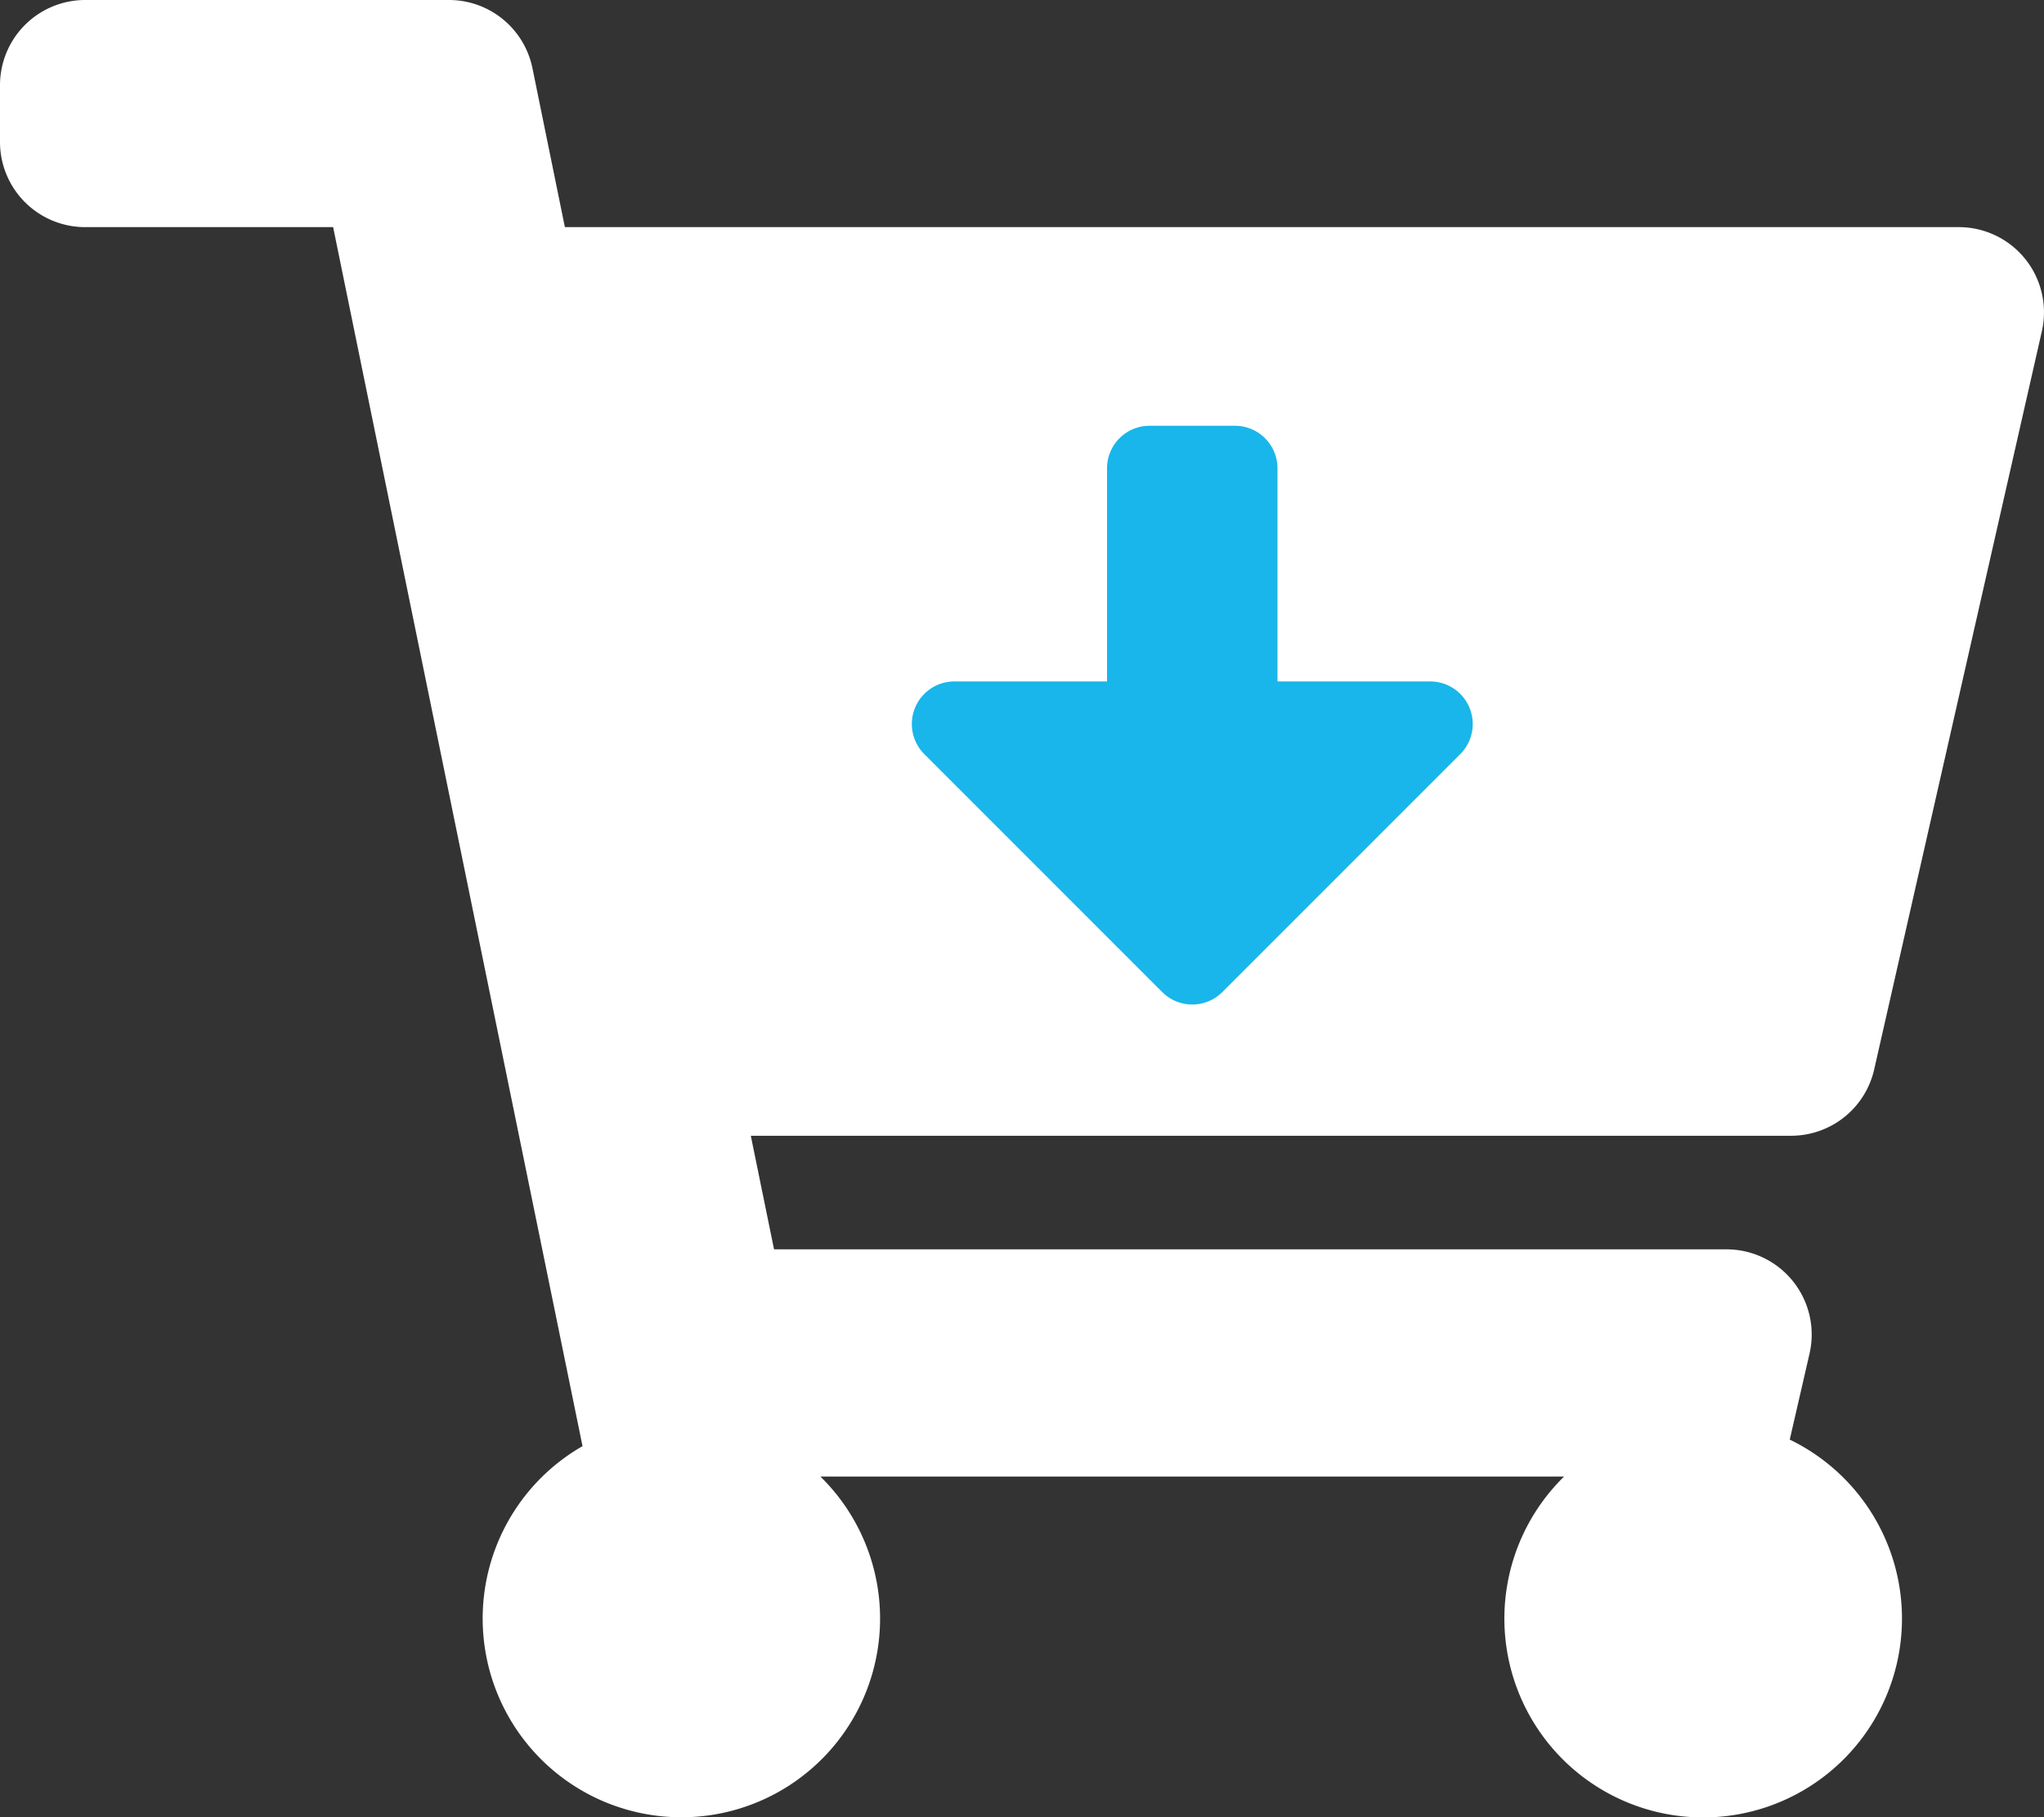
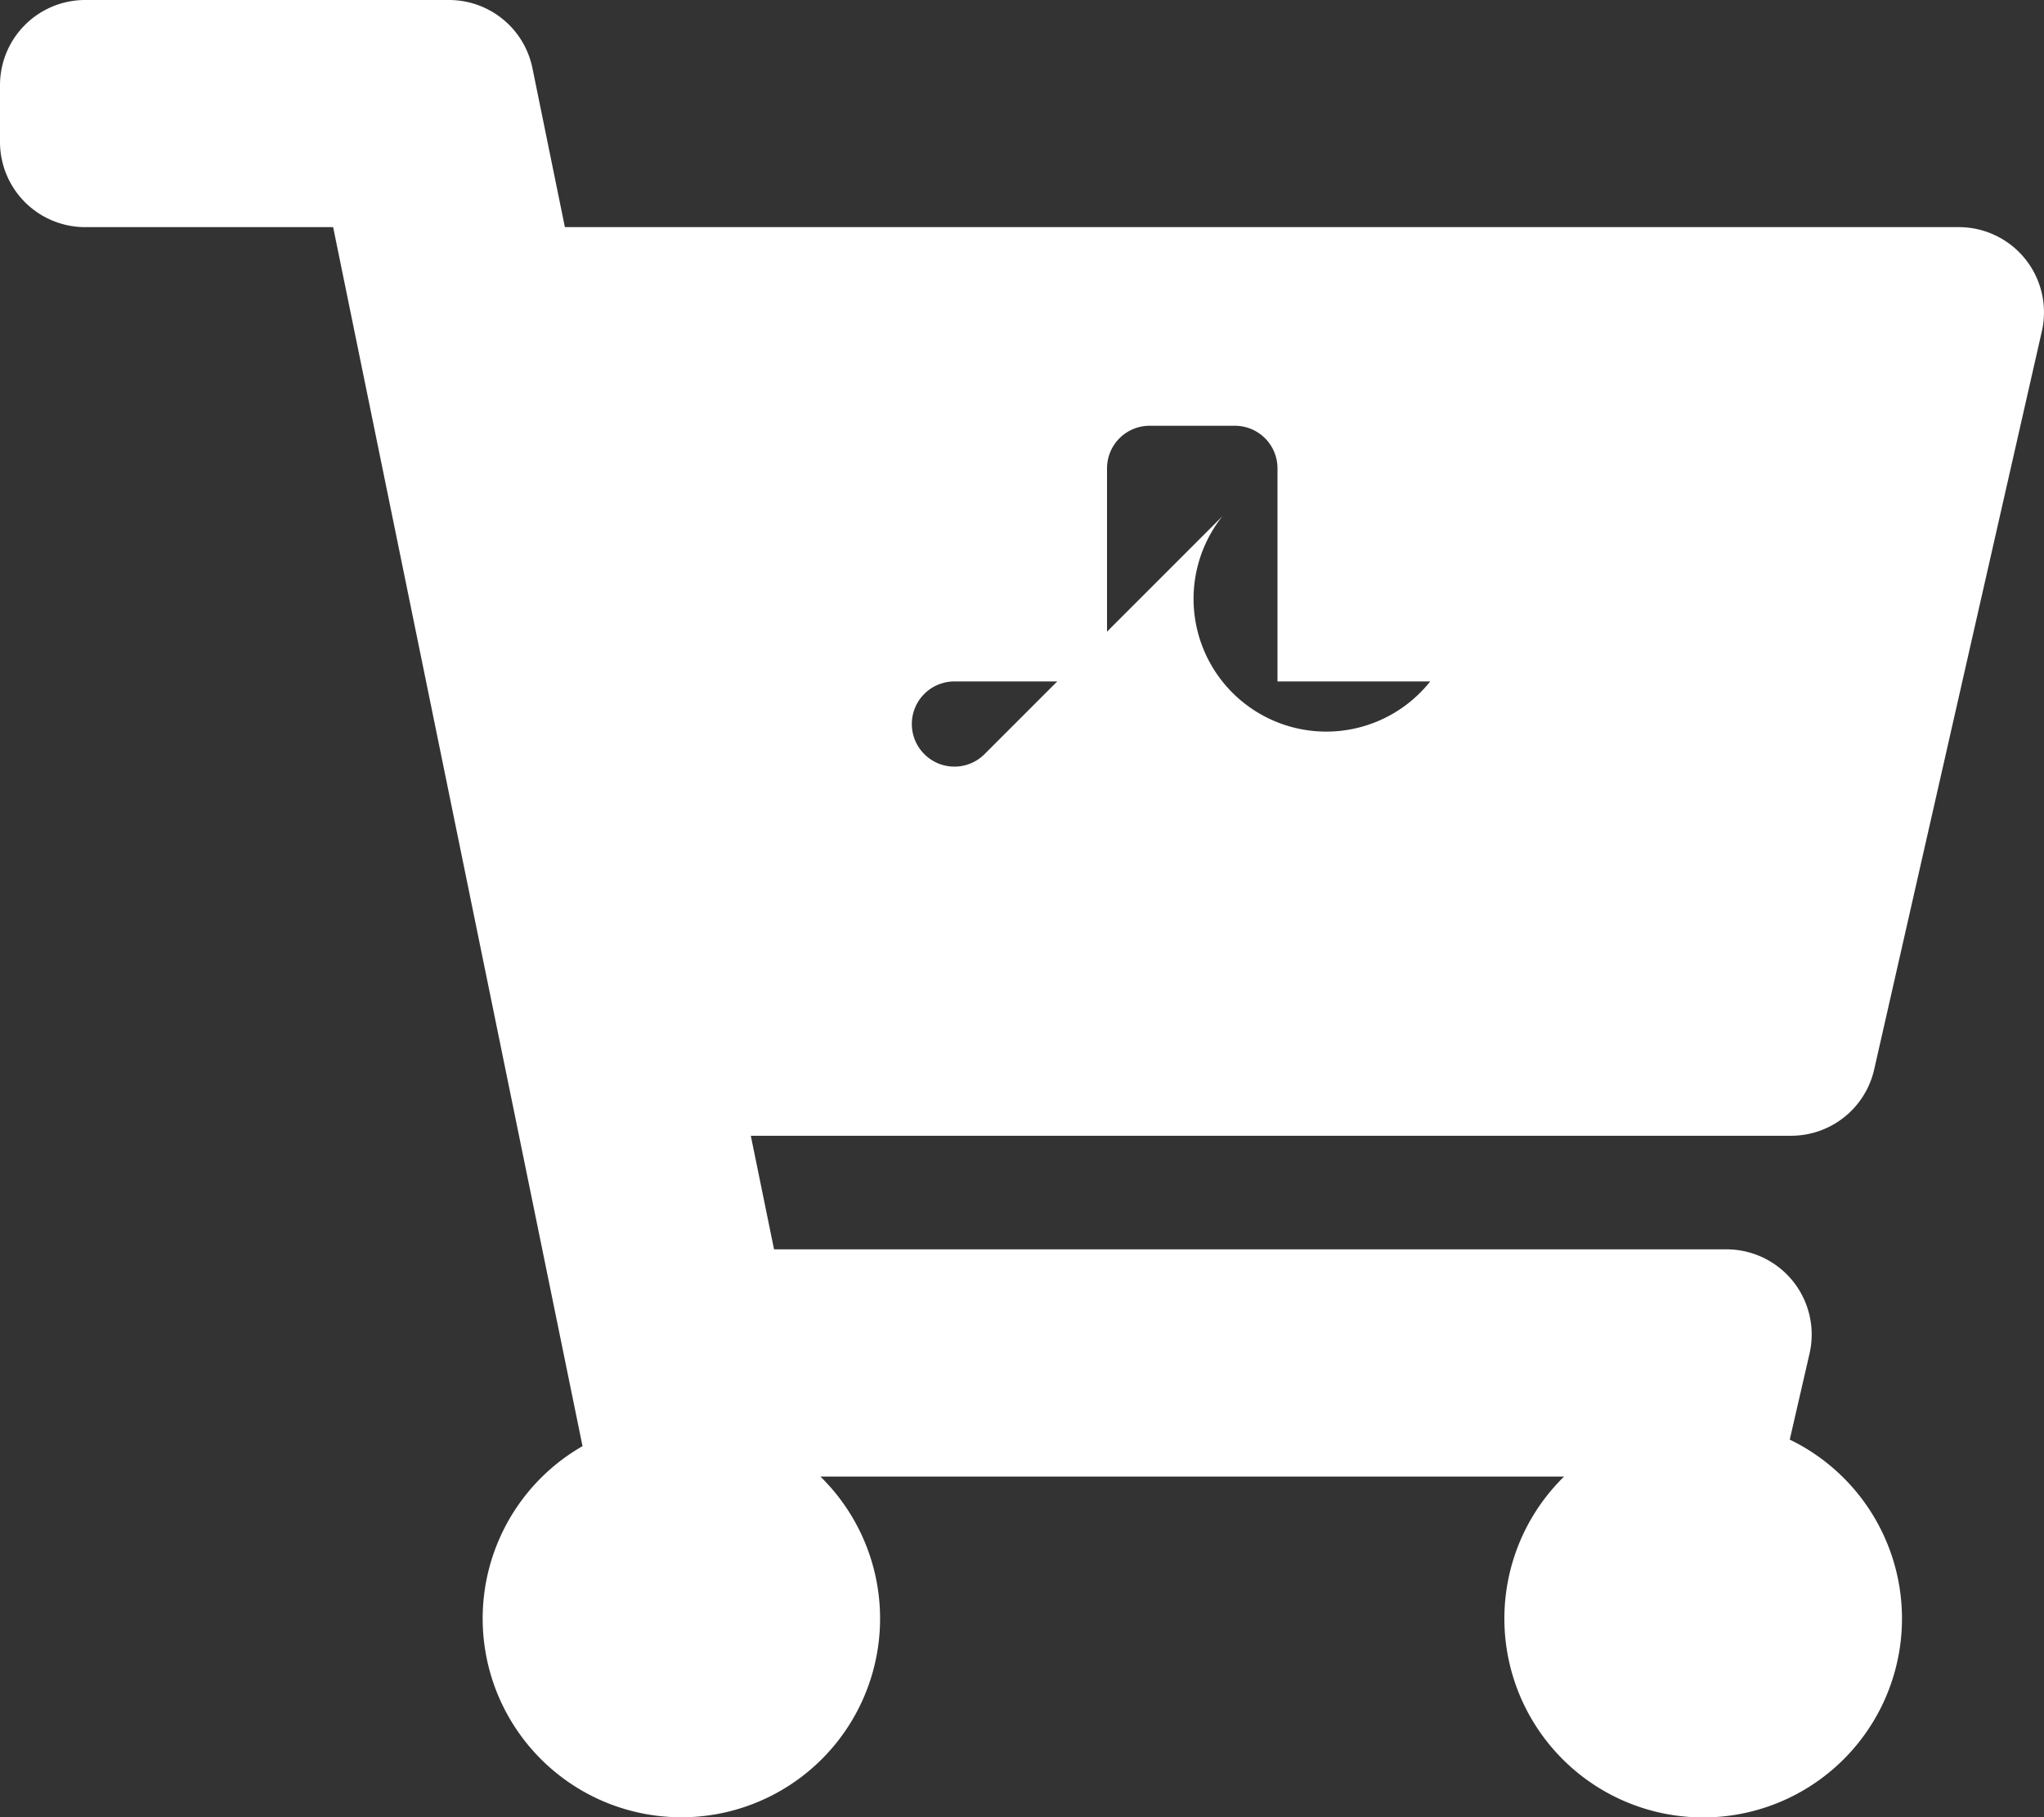
<svg xmlns="http://www.w3.org/2000/svg" width="41.25" height="36.667" viewBox="0 0 41.25 36.667">
  <rect x="0" y="0" width="41.25" height="36.667" fill="#333333" stroke="none" />
  <g id="Group_384" data-name="Group 384" transform="translate(-1829 -21)">
-     <rect id="Rectangle_873" data-name="Rectangle 873" width="16.923" height="14.103" transform="translate(1844.513 28.051)" fill="#18b6ea" />
-     <path id="Icon_awesome-cart-arrow-down" data-name="Icon awesome-cart-arrow-down" d="M36.145,22.917H15.152l.469,2.292H34.843a1.719,1.719,0,0,1,1.676,2.1l-.4,1.739a4.012,4.012,0,1,1-4.554.745H16.556a4.01,4.01,0,1,1-4.8-.613L6.723,4.583h-5A1.719,1.719,0,0,1,0,2.865V1.719A1.719,1.719,0,0,1,1.719,0H9.061a1.719,1.719,0,0,1,1.684,1.374L11.4,4.583H39.531a1.719,1.719,0,0,1,1.676,2.1l-3.385,14.9A1.719,1.719,0,0,1,36.145,22.917ZM28.863,13.75H25.781v-4.3a.859.859,0,0,0-.859-.859H23.2a.859.859,0,0,0-.859.859v4.3H19.262a.859.859,0,0,0-.608,1.467l4.8,4.8a.859.859,0,0,0,1.215,0l4.8-4.8A.859.859,0,0,0,28.863,13.75Z" transform="translate(1829 21)" fill="#fff" />
+     <path id="Icon_awesome-cart-arrow-down" data-name="Icon awesome-cart-arrow-down" d="M36.145,22.917H15.152l.469,2.292H34.843a1.719,1.719,0,0,1,1.676,2.1l-.4,1.739a4.012,4.012,0,1,1-4.554.745H16.556a4.01,4.01,0,1,1-4.8-.613L6.723,4.583h-5A1.719,1.719,0,0,1,0,2.865V1.719A1.719,1.719,0,0,1,1.719,0H9.061a1.719,1.719,0,0,1,1.684,1.374L11.4,4.583H39.531a1.719,1.719,0,0,1,1.676,2.1l-3.385,14.9A1.719,1.719,0,0,1,36.145,22.917ZM28.863,13.75H25.781v-4.3a.859.859,0,0,0-.859-.859H23.2a.859.859,0,0,0-.859.859v4.3H19.262a.859.859,0,0,0-.608,1.467a.859.859,0,0,0,1.215,0l4.8-4.8A.859.859,0,0,0,28.863,13.75Z" transform="translate(1829 21)" fill="#fff" />
  </g>
</svg>